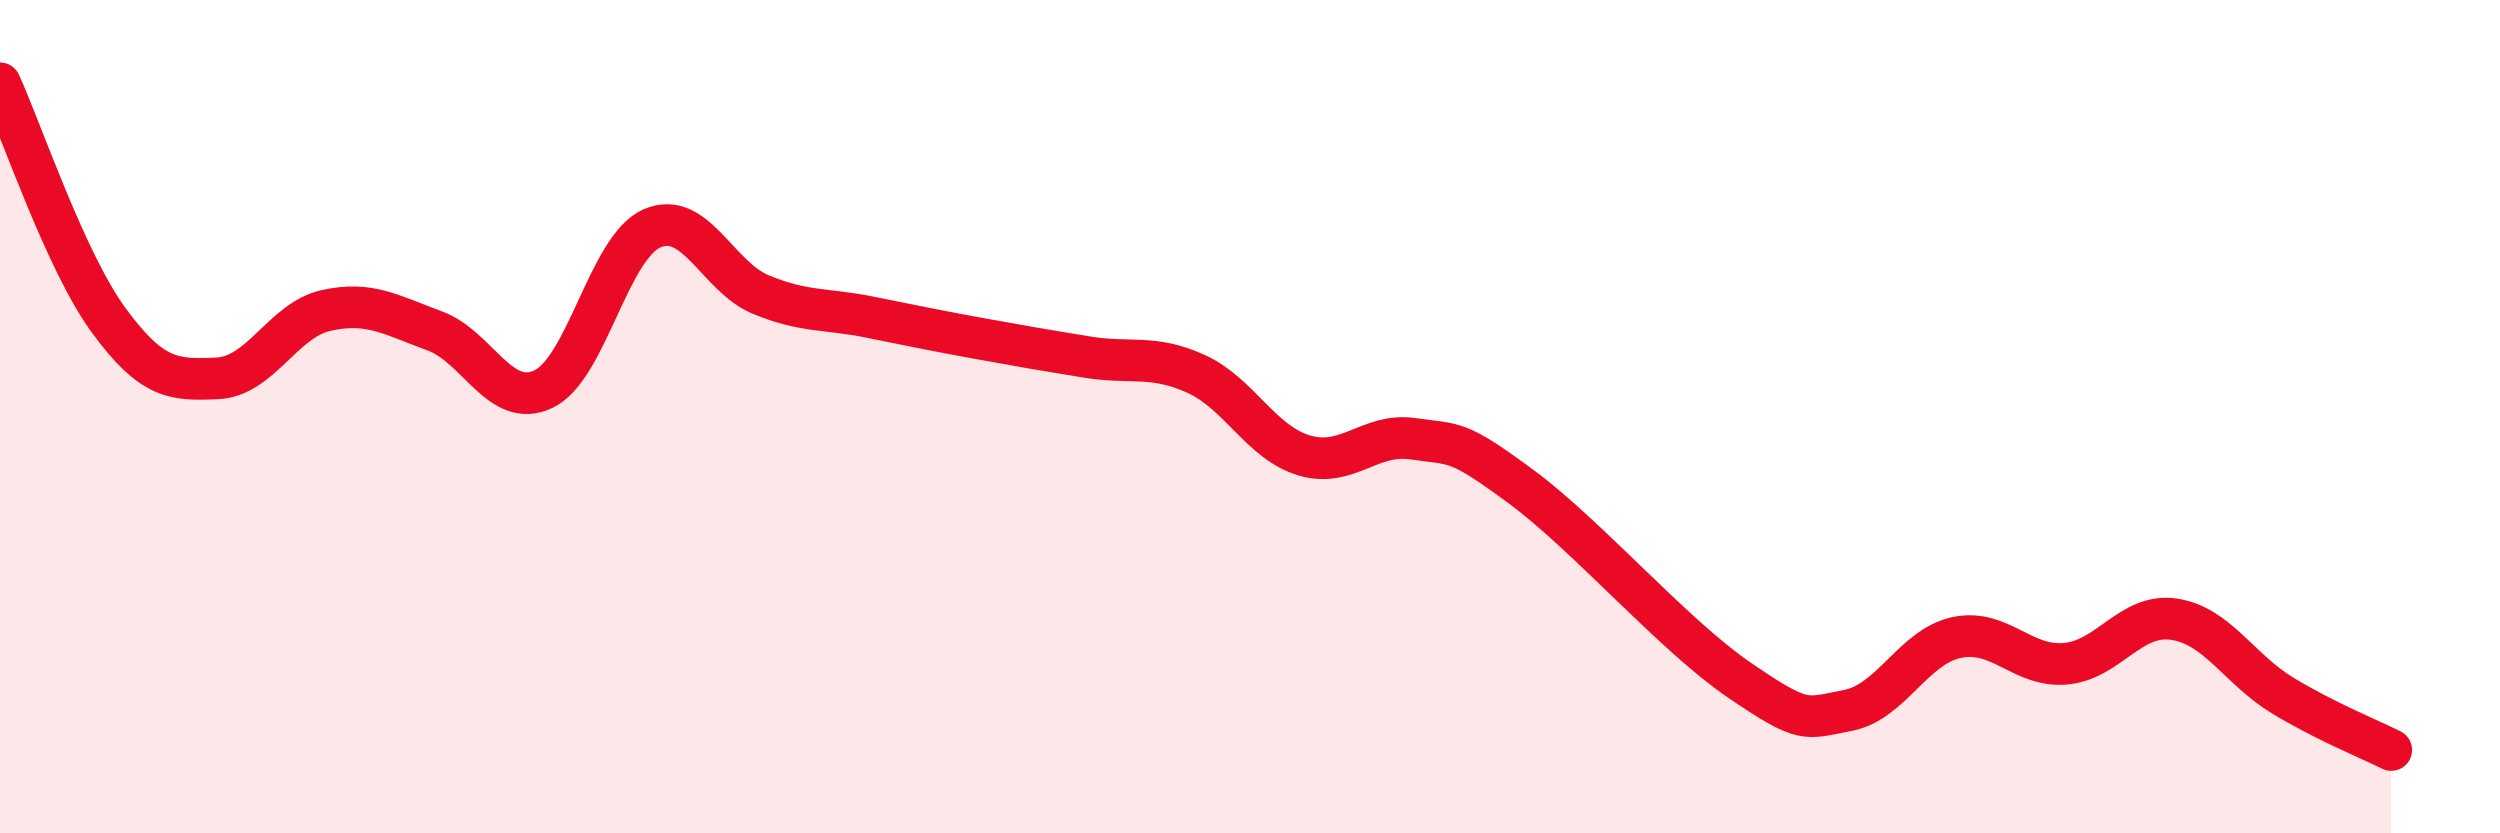
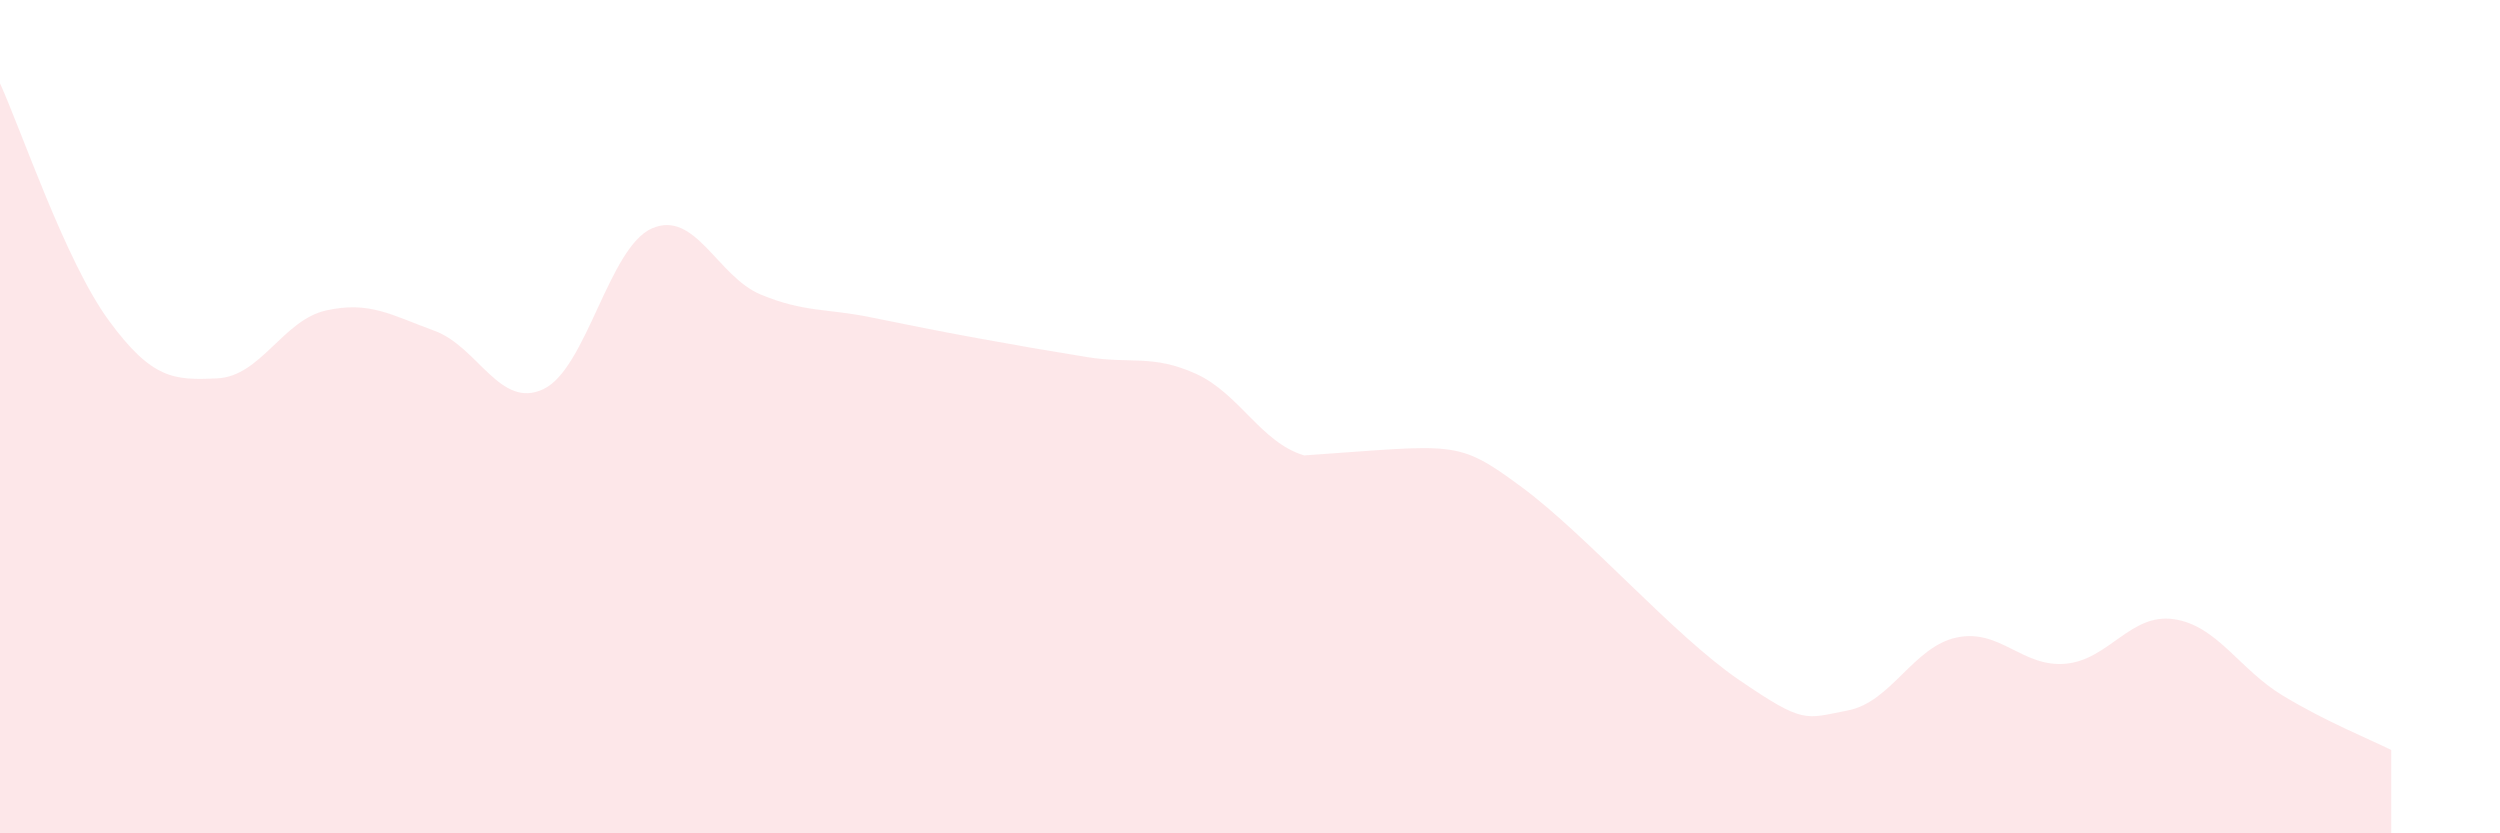
<svg xmlns="http://www.w3.org/2000/svg" width="60" height="20" viewBox="0 0 60 20">
-   <path d="M 0,2 C 0.52,3.14 1.57,6.27 2.61,7.69 C 3.65,9.11 4.18,9.13 5.22,9.08 C 6.26,9.03 6.79,7.68 7.83,7.45 C 8.87,7.22 9.39,7.56 10.43,7.94 C 11.47,8.32 12,9.83 13.04,9.34 C 14.08,8.85 14.61,5.93 15.65,5.48 C 16.69,5.03 17.22,6.64 18.26,7.07 C 19.3,7.5 19.83,7.4 20.87,7.61 C 21.91,7.82 22.44,7.93 23.48,8.12 C 24.52,8.31 25.05,8.4 26.09,8.57 C 27.13,8.74 27.66,8.5 28.7,8.97 C 29.74,9.44 30.26,10.62 31.3,10.93 C 32.34,11.24 32.87,10.38 33.91,10.53 C 34.95,10.68 34.95,10.53 36.52,11.69 C 38.09,12.85 40.17,15.25 41.74,16.32 C 43.31,17.39 43.31,17.25 44.35,17.05 C 45.39,16.85 45.92,15.52 46.96,15.3 C 48,15.08 48.53,16.02 49.57,15.93 C 50.61,15.84 51.13,14.71 52.17,14.86 C 53.21,15.01 53.74,16.06 54.78,16.69 C 55.82,17.32 56.87,17.74 57.39,18L57.39 20L0 20Z" fill="#EB0A25" opacity="0.1" stroke-linecap="round" stroke-linejoin="round" />
-   <path d="M 0,2 C 0.52,3.14 1.57,6.27 2.61,7.69 C 3.65,9.11 4.18,9.13 5.22,9.08 C 6.26,9.03 6.79,7.68 7.83,7.45 C 8.87,7.22 9.39,7.56 10.43,7.94 C 11.47,8.32 12,9.83 13.04,9.34 C 14.08,8.85 14.61,5.93 15.65,5.48 C 16.69,5.03 17.22,6.64 18.26,7.07 C 19.3,7.5 19.83,7.4 20.87,7.61 C 21.91,7.82 22.44,7.93 23.48,8.12 C 24.52,8.31 25.05,8.4 26.09,8.57 C 27.13,8.74 27.66,8.5 28.7,8.97 C 29.74,9.44 30.26,10.62 31.3,10.93 C 32.34,11.24 32.87,10.38 33.91,10.53 C 34.95,10.68 34.95,10.53 36.52,11.69 C 38.09,12.85 40.17,15.25 41.74,16.32 C 43.31,17.39 43.31,17.25 44.35,17.05 C 45.39,16.85 45.92,15.52 46.96,15.3 C 48,15.08 48.53,16.02 49.57,15.93 C 50.61,15.84 51.13,14.71 52.17,14.86 C 53.21,15.01 53.74,16.06 54.78,16.69 C 55.82,17.32 56.87,17.74 57.39,18" stroke="#EB0A25" stroke-width="1" fill="none" stroke-linecap="round" stroke-linejoin="round" />
+   <path d="M 0,2 C 0.52,3.14 1.57,6.27 2.61,7.69 C 3.65,9.11 4.18,9.13 5.22,9.08 C 6.26,9.03 6.79,7.68 7.83,7.45 C 8.87,7.22 9.39,7.56 10.43,7.94 C 11.47,8.32 12,9.83 13.04,9.34 C 14.08,8.85 14.61,5.93 15.65,5.48 C 16.69,5.03 17.22,6.64 18.26,7.07 C 19.3,7.5 19.83,7.4 20.87,7.61 C 21.91,7.82 22.44,7.93 23.48,8.12 C 24.52,8.31 25.05,8.4 26.09,8.57 C 27.13,8.74 27.66,8.5 28.7,8.97 C 29.74,9.44 30.26,10.62 31.3,10.93 C 34.95,10.68 34.95,10.53 36.52,11.69 C 38.09,12.85 40.17,15.25 41.74,16.32 C 43.31,17.39 43.31,17.25 44.35,17.05 C 45.39,16.85 45.92,15.52 46.96,15.3 C 48,15.08 48.53,16.02 49.57,15.93 C 50.61,15.84 51.13,14.71 52.17,14.86 C 53.21,15.01 53.74,16.06 54.78,16.69 C 55.82,17.32 56.87,17.74 57.39,18L57.39 20L0 20Z" fill="#EB0A25" opacity="0.1" stroke-linecap="round" stroke-linejoin="round" />
</svg>